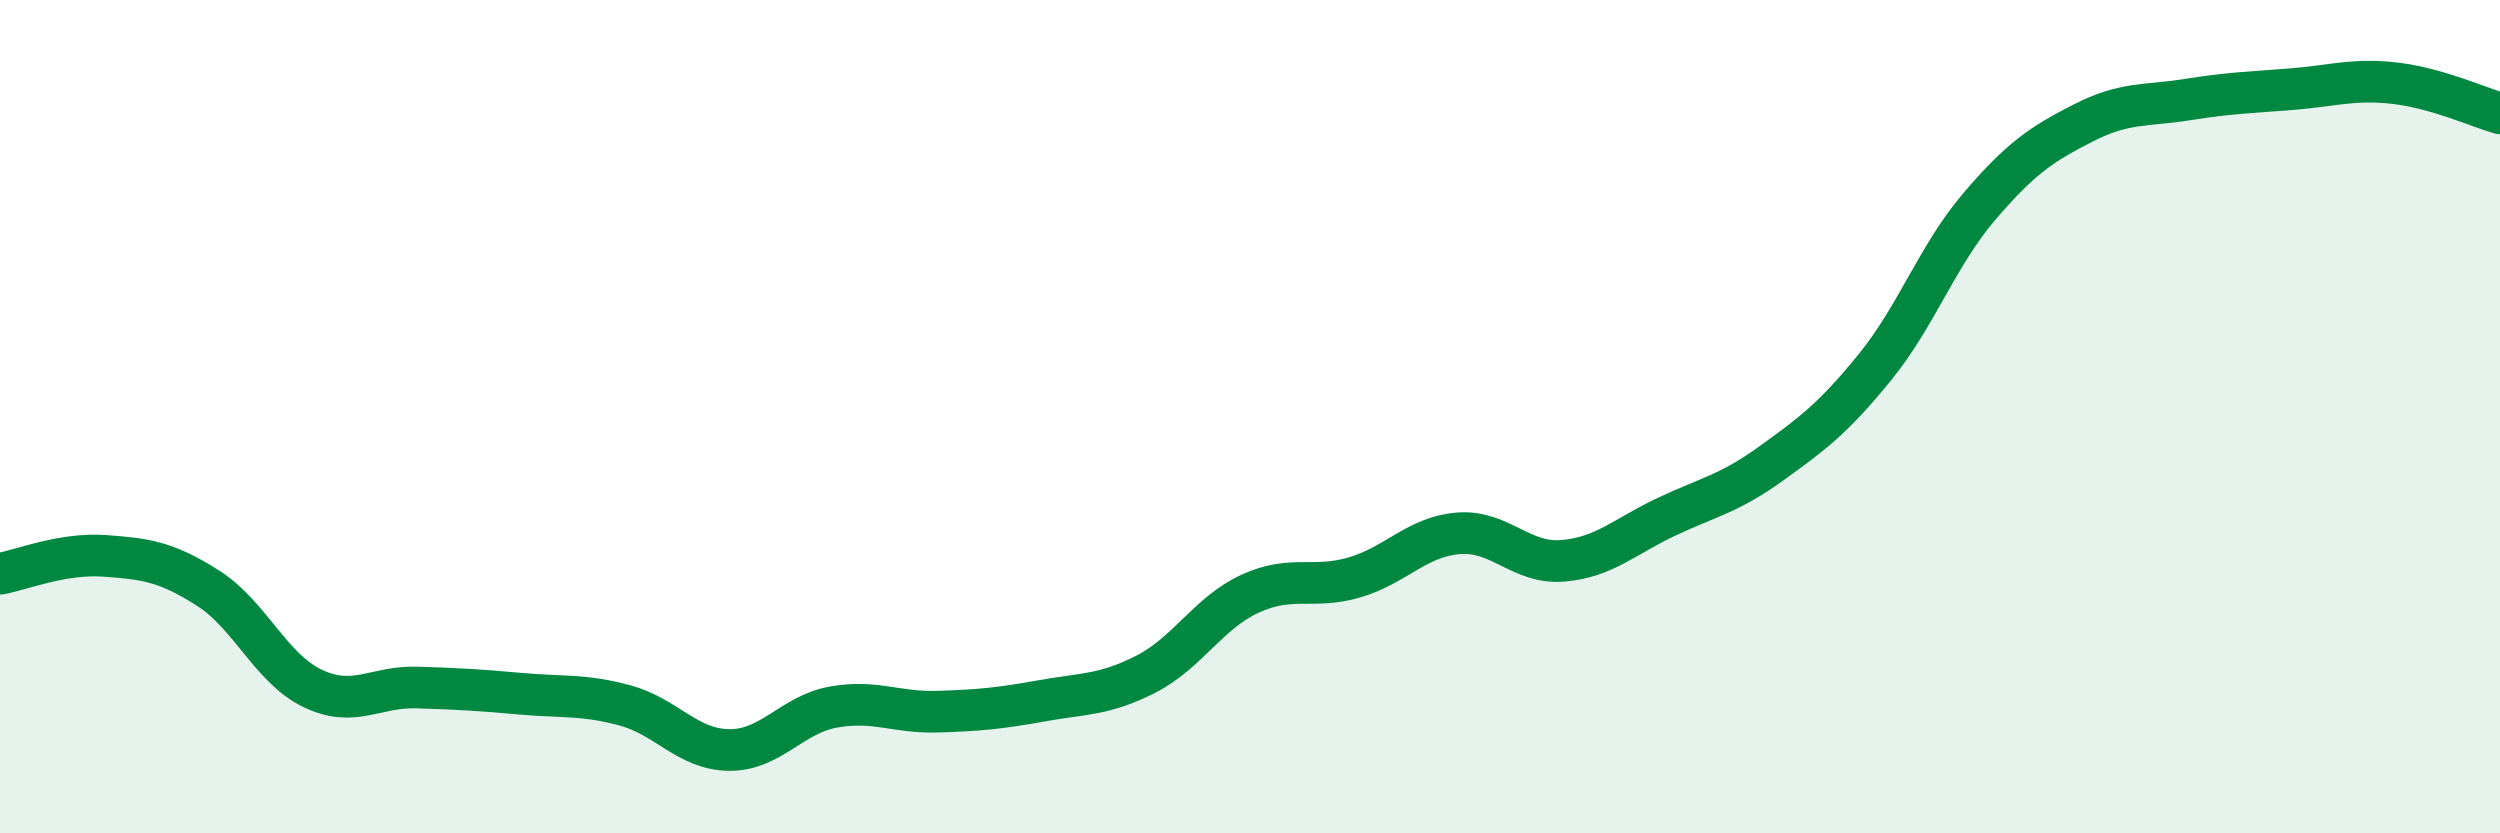
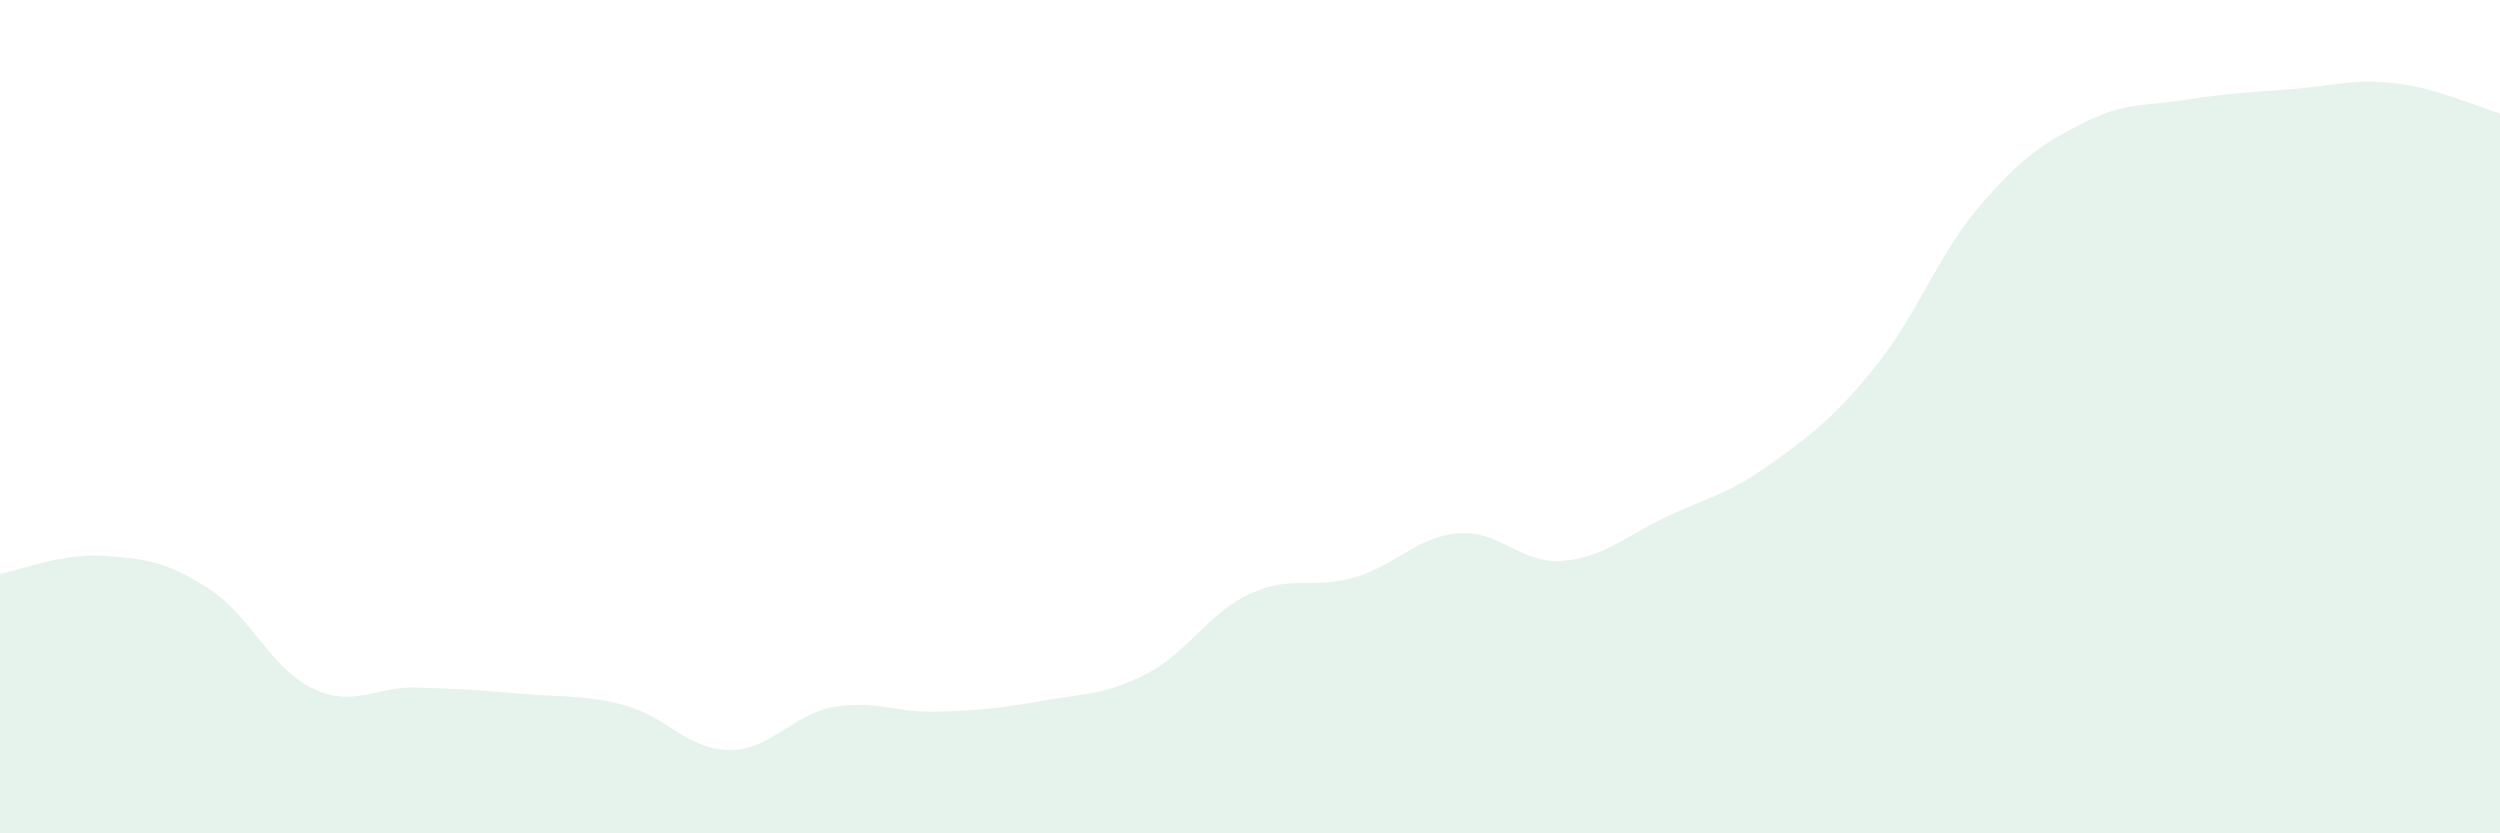
<svg xmlns="http://www.w3.org/2000/svg" width="60" height="20" viewBox="0 0 60 20">
  <path d="M 0,13.77 C 0.5,13.68 1.5,13.27 2.5,13.34 C 3.5,13.41 4,13.48 5,14.12 C 6,14.76 6.5,16.04 7.5,16.52 C 8.5,17 9,16.47 10,16.5 C 11,16.53 11.5,16.56 12.5,16.65 C 13.5,16.74 14,16.66 15,16.93 C 16,17.2 16.5,17.99 17.5,18 C 18.5,18.01 19,17.15 20,16.97 C 21,16.79 21.5,17.11 22.5,17.08 C 23.5,17.05 24,17 25,16.82 C 26,16.64 26.5,16.69 27.5,16.18 C 28.5,15.67 29,14.71 30,14.25 C 31,13.79 31.5,14.15 32.5,13.86 C 33.5,13.57 34,12.88 35,12.8 C 36,12.72 36.5,13.54 37.5,13.46 C 38.5,13.38 39,12.87 40,12.4 C 41,11.93 41.5,11.85 42.5,11.13 C 43.5,10.41 44,10.04 45,8.81 C 46,7.58 46.5,6.13 47.5,4.96 C 48.5,3.79 49,3.46 50,2.95 C 51,2.44 51.5,2.55 52.5,2.39 C 53.5,2.23 54,2.22 55,2.14 C 56,2.06 56.5,1.88 57.5,2 C 58.5,2.12 59.5,2.58 60,2.72L60 20L0 20Z" fill="#008740" opacity="0.1" stroke-linecap="round" stroke-linejoin="round" />
-   <path d="M 0,13.77 C 0.5,13.68 1.5,13.27 2.5,13.34 C 3.5,13.41 4,13.48 5,14.12 C 6,14.76 6.5,16.04 7.5,16.52 C 8.5,17 9,16.47 10,16.5 C 11,16.53 11.5,16.56 12.5,16.65 C 13.5,16.74 14,16.66 15,16.93 C 16,17.2 16.5,17.99 17.5,18 C 18.5,18.01 19,17.15 20,16.97 C 21,16.79 21.5,17.11 22.5,17.08 C 23.5,17.05 24,17 25,16.82 C 26,16.64 26.5,16.69 27.5,16.18 C 28.5,15.67 29,14.71 30,14.25 C 31,13.79 31.5,14.15 32.5,13.86 C 33.5,13.57 34,12.88 35,12.8 C 36,12.72 36.5,13.54 37.5,13.46 C 38.5,13.38 39,12.87 40,12.4 C 41,11.93 41.5,11.85 42.5,11.13 C 43.5,10.41 44,10.04 45,8.81 C 46,7.58 46.5,6.13 47.5,4.96 C 48.5,3.79 49,3.46 50,2.95 C 51,2.44 51.5,2.55 52.5,2.39 C 53.5,2.23 54,2.22 55,2.14 C 56,2.06 56.5,1.88 57.5,2 C 58.5,2.12 59.5,2.58 60,2.72" stroke="#008740" stroke-width="1" fill="none" stroke-linecap="round" stroke-linejoin="round" />
</svg>